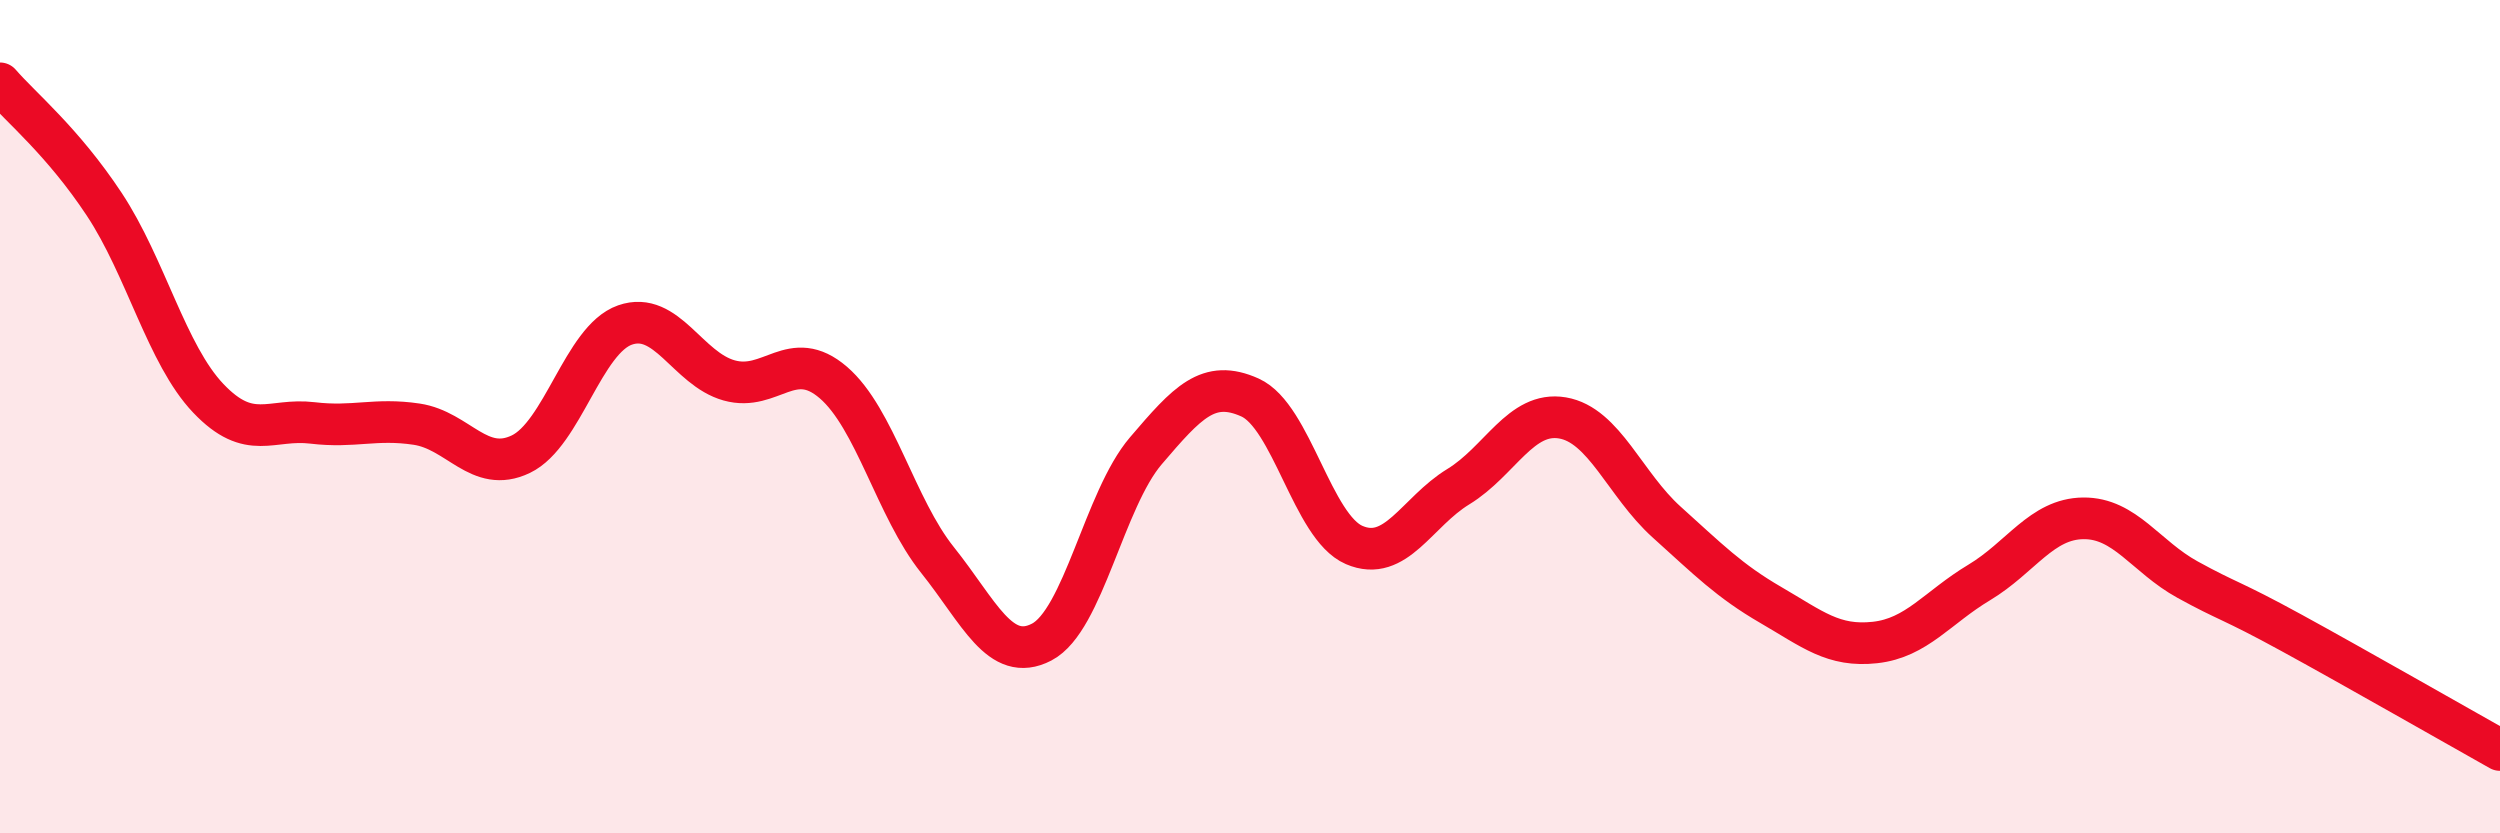
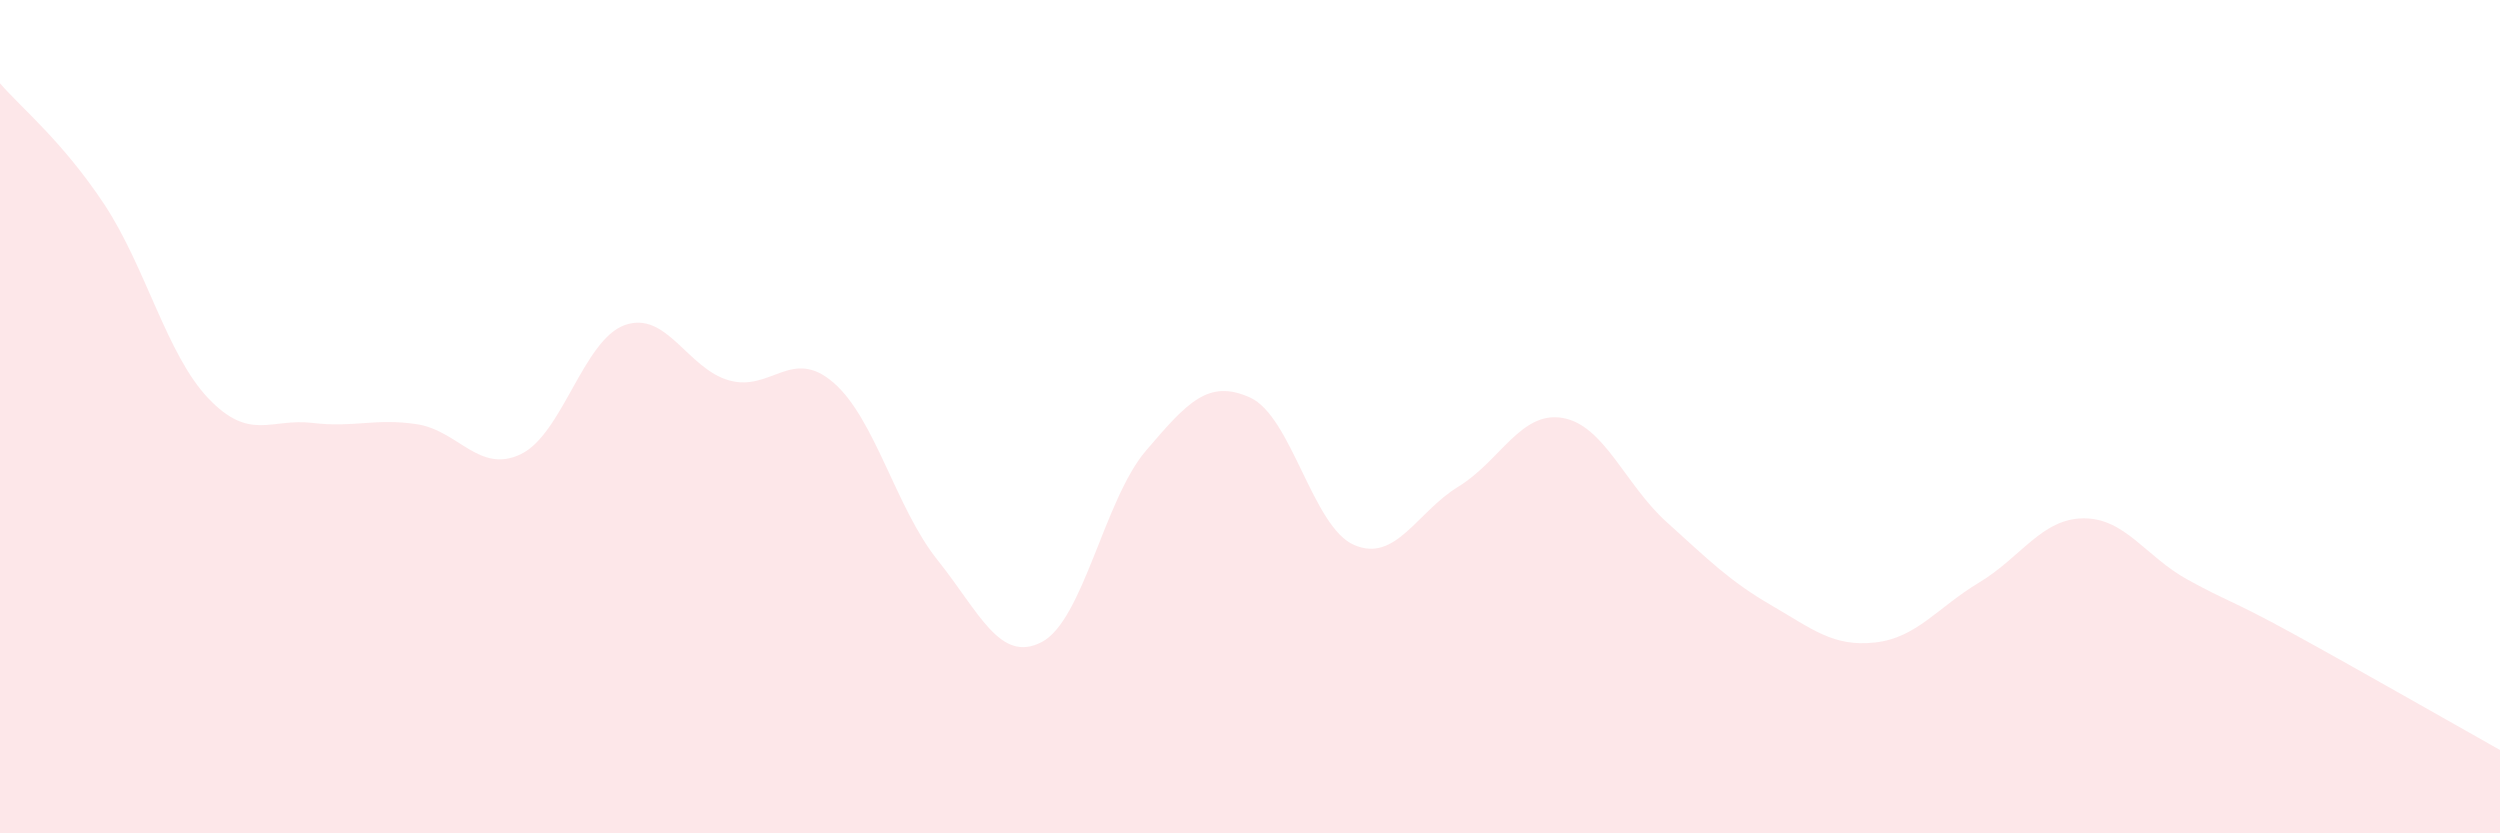
<svg xmlns="http://www.w3.org/2000/svg" width="60" height="20" viewBox="0 0 60 20">
  <path d="M 0,2 C 0.5,2.58 1.5,3.39 2.5,4.9 C 3.5,6.41 4,8.51 5,9.56 C 6,10.61 6.5,10.03 7.5,10.15 C 8.5,10.27 9,10.03 10,10.18 C 11,10.33 11.5,11.38 12.5,10.9 C 13.5,10.42 14,8.15 15,7.8 C 16,7.45 16.5,8.85 17.5,9.13 C 18.5,9.41 19,8.32 20,9.18 C 21,10.04 21.5,12.19 22.5,13.44 C 23.5,14.69 24,15.93 25,15.41 C 26,14.89 26.5,11.99 27.5,10.82 C 28.5,9.65 29,9.09 30,9.54 C 31,9.99 31.5,12.65 32.5,13.08 C 33.5,13.51 34,12.29 35,11.68 C 36,11.07 36.5,9.86 37.5,10.03 C 38.5,10.2 39,11.63 40,12.53 C 41,13.43 41.5,13.94 42.5,14.52 C 43.5,15.1 44,15.53 45,15.42 C 46,15.31 46.5,14.58 47.5,13.98 C 48.5,13.38 49,12.45 50,12.44 C 51,12.43 51.5,13.36 52.5,13.91 C 53.5,14.46 53.5,14.37 55,15.19 C 56.5,16.01 59,17.44 60,18L60 20L0 20Z" fill="#EB0A25" opacity="0.1" stroke-linecap="round" stroke-linejoin="round" />
-   <path d="M 0,2 C 0.5,2.58 1.5,3.39 2.5,4.9 C 3.5,6.41 4,8.51 5,9.56 C 6,10.61 6.5,10.03 7.5,10.15 C 8.5,10.27 9,10.03 10,10.18 C 11,10.33 11.5,11.38 12.5,10.9 C 13.5,10.42 14,8.15 15,7.8 C 16,7.45 16.5,8.85 17.5,9.13 C 18.5,9.41 19,8.32 20,9.18 C 21,10.04 21.5,12.19 22.5,13.44 C 23.5,14.69 24,15.93 25,15.41 C 26,14.89 26.5,11.99 27.5,10.82 C 28.5,9.65 29,9.09 30,9.54 C 31,9.99 31.5,12.65 32.5,13.08 C 33.5,13.51 34,12.29 35,11.68 C 36,11.07 36.5,9.86 37.5,10.03 C 38.5,10.2 39,11.63 40,12.53 C 41,13.43 41.5,13.94 42.5,14.52 C 43.5,15.1 44,15.53 45,15.42 C 46,15.31 46.5,14.58 47.5,13.98 C 48.5,13.38 49,12.45 50,12.44 C 51,12.43 51.5,13.36 52.5,13.91 C 53.5,14.46 53.5,14.37 55,15.19 C 56.5,16.01 59,17.44 60,18" stroke="#EB0A25" stroke-width="1" fill="none" stroke-linecap="round" stroke-linejoin="round" />
</svg>